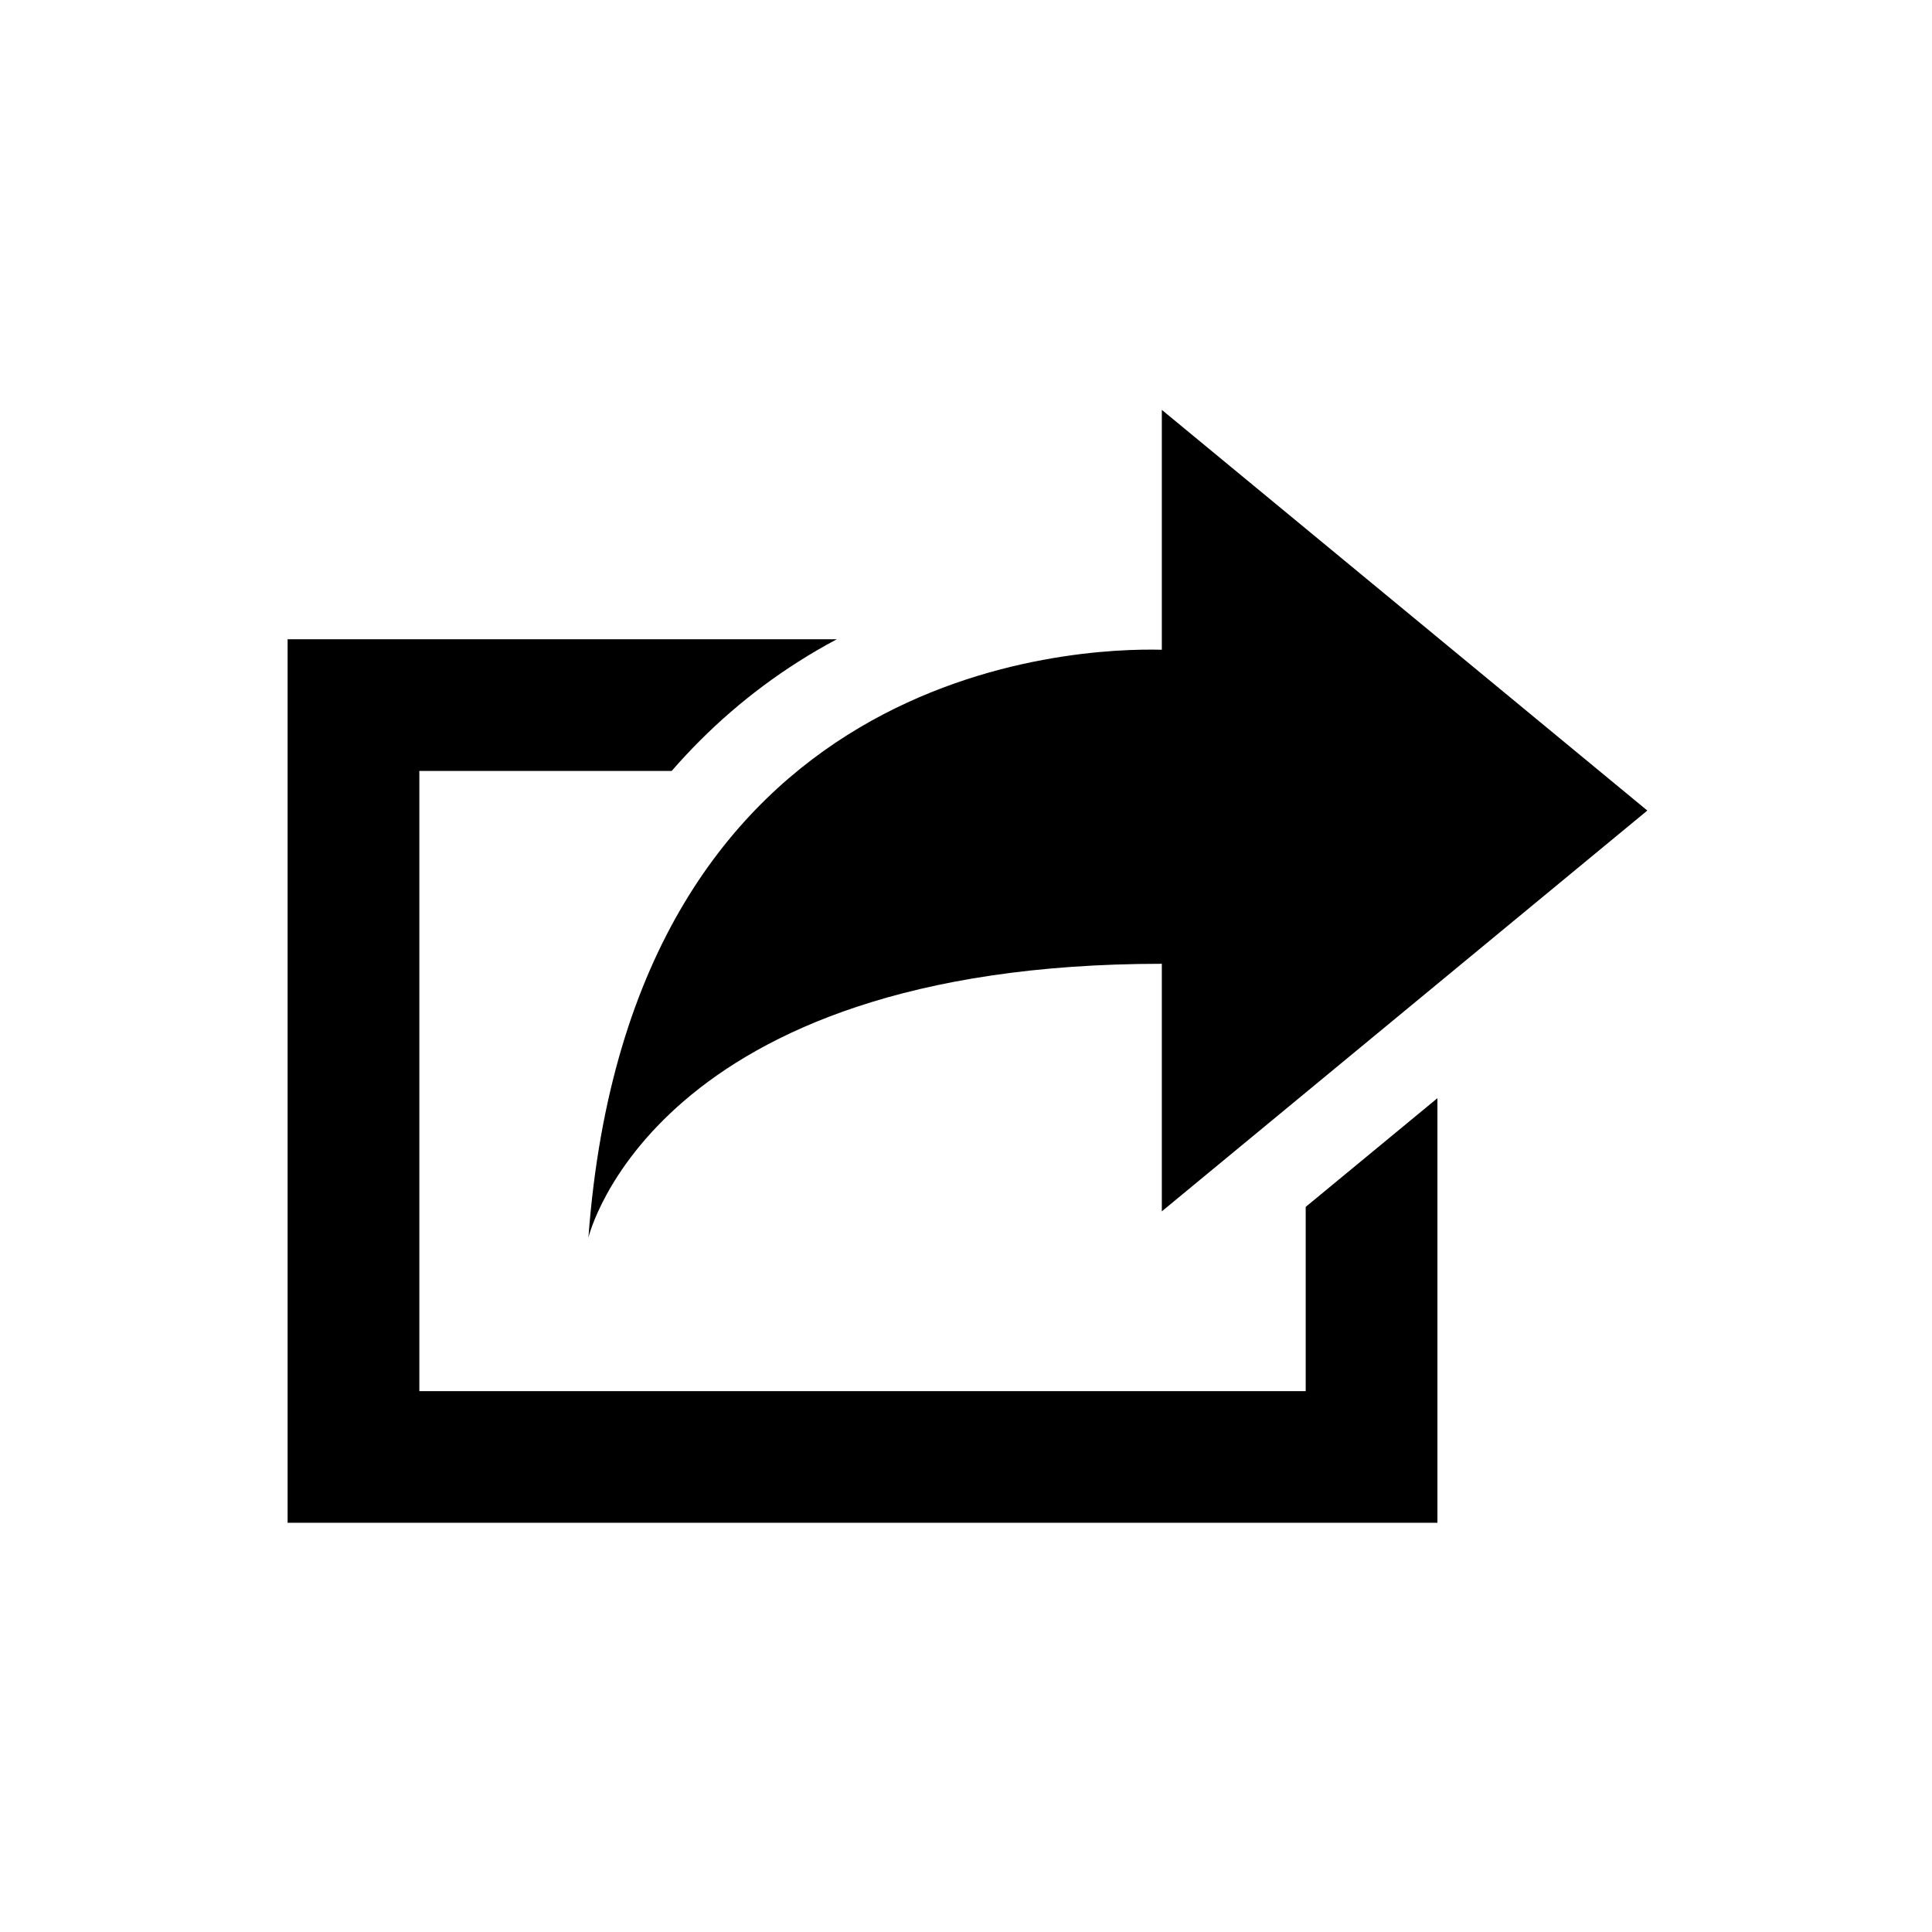
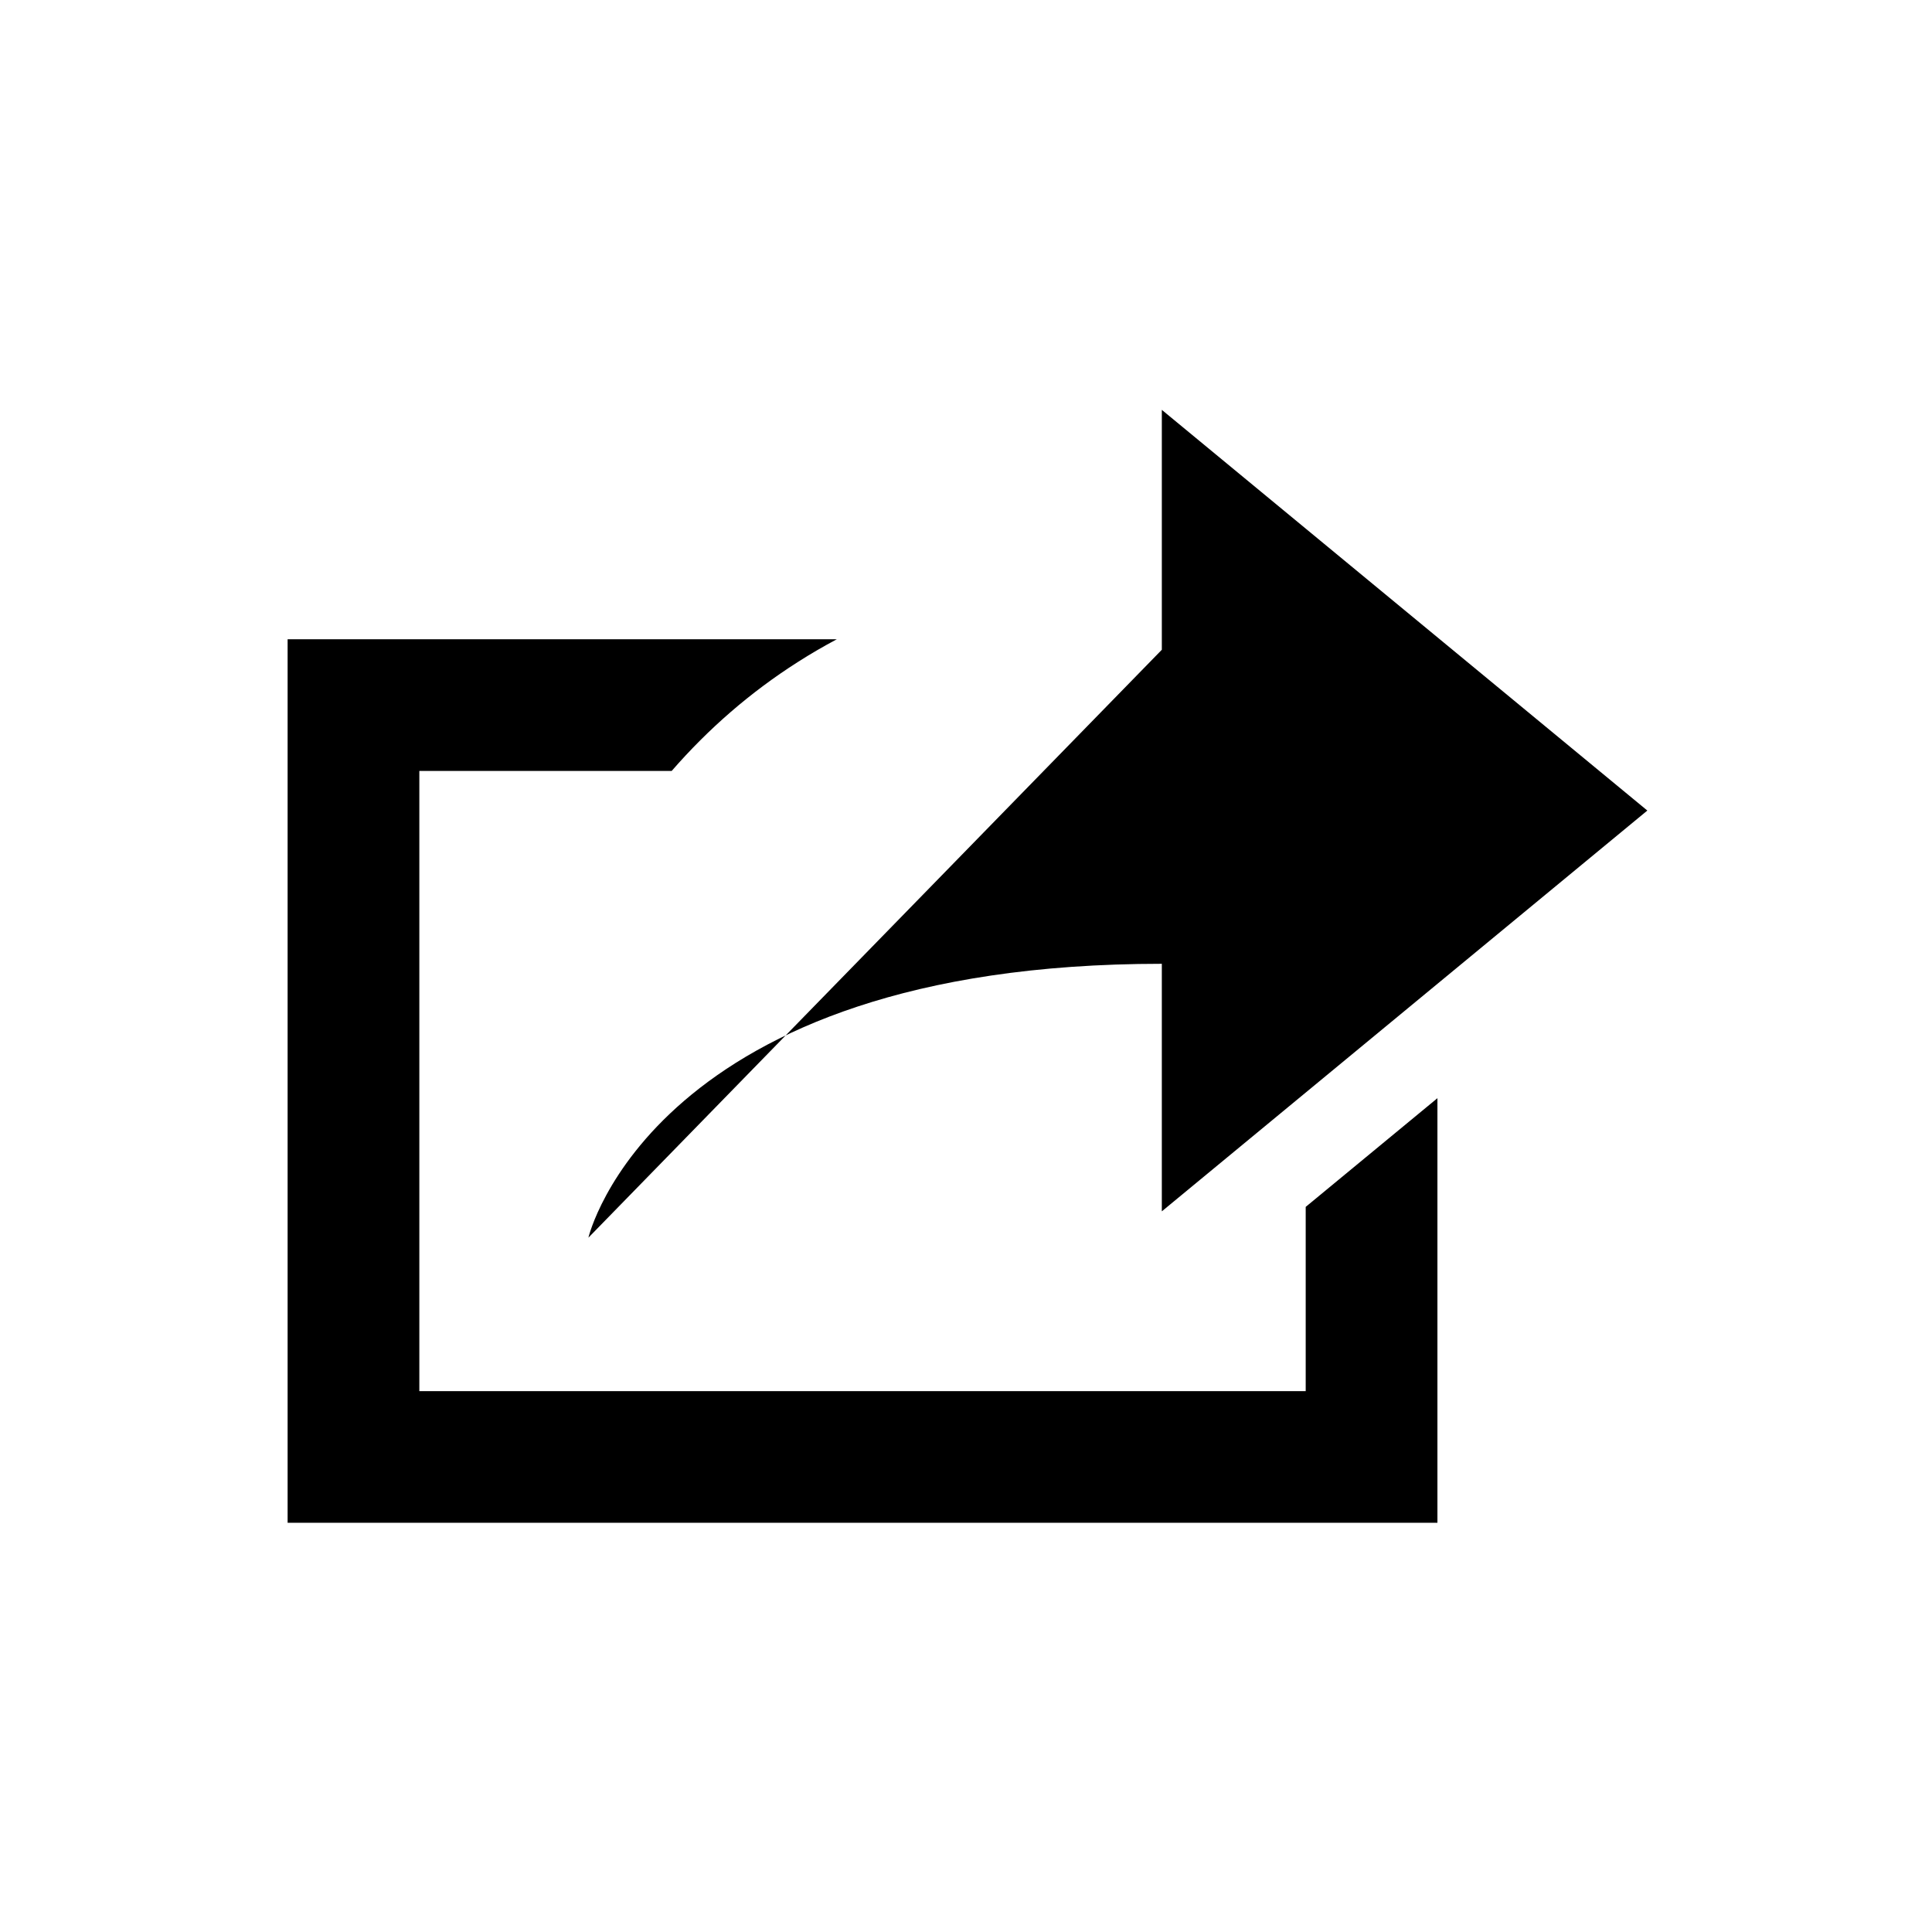
<svg xmlns="http://www.w3.org/2000/svg" viewBox="0 0 512 512">
-   <path d="M155.931 327.997S173 255.414 307.895 255.414v65.603L436.56 214.805 307.896 108.618v63.573c-22.466-.587-140.7 3.761-151.965 155.806zm190.093 40.665H111.129V204.304h66.876c9.728-11.185 20.864-20.865 33.421-28.861 3.417-2.191 6.881-4.182 10.332-6.031H76.22v234.14h304.714V291.03l-34.91 28.809v48.823z" />
+   <path d="M155.931 327.997S173 255.414 307.895 255.414v65.603L436.56 214.805 307.896 108.618v63.573zm190.093 40.665H111.129V204.304h66.876c9.728-11.185 20.864-20.865 33.421-28.861 3.417-2.191 6.881-4.182 10.332-6.031H76.22v234.14h304.714V291.03l-34.91 28.809v48.823z" />
</svg>